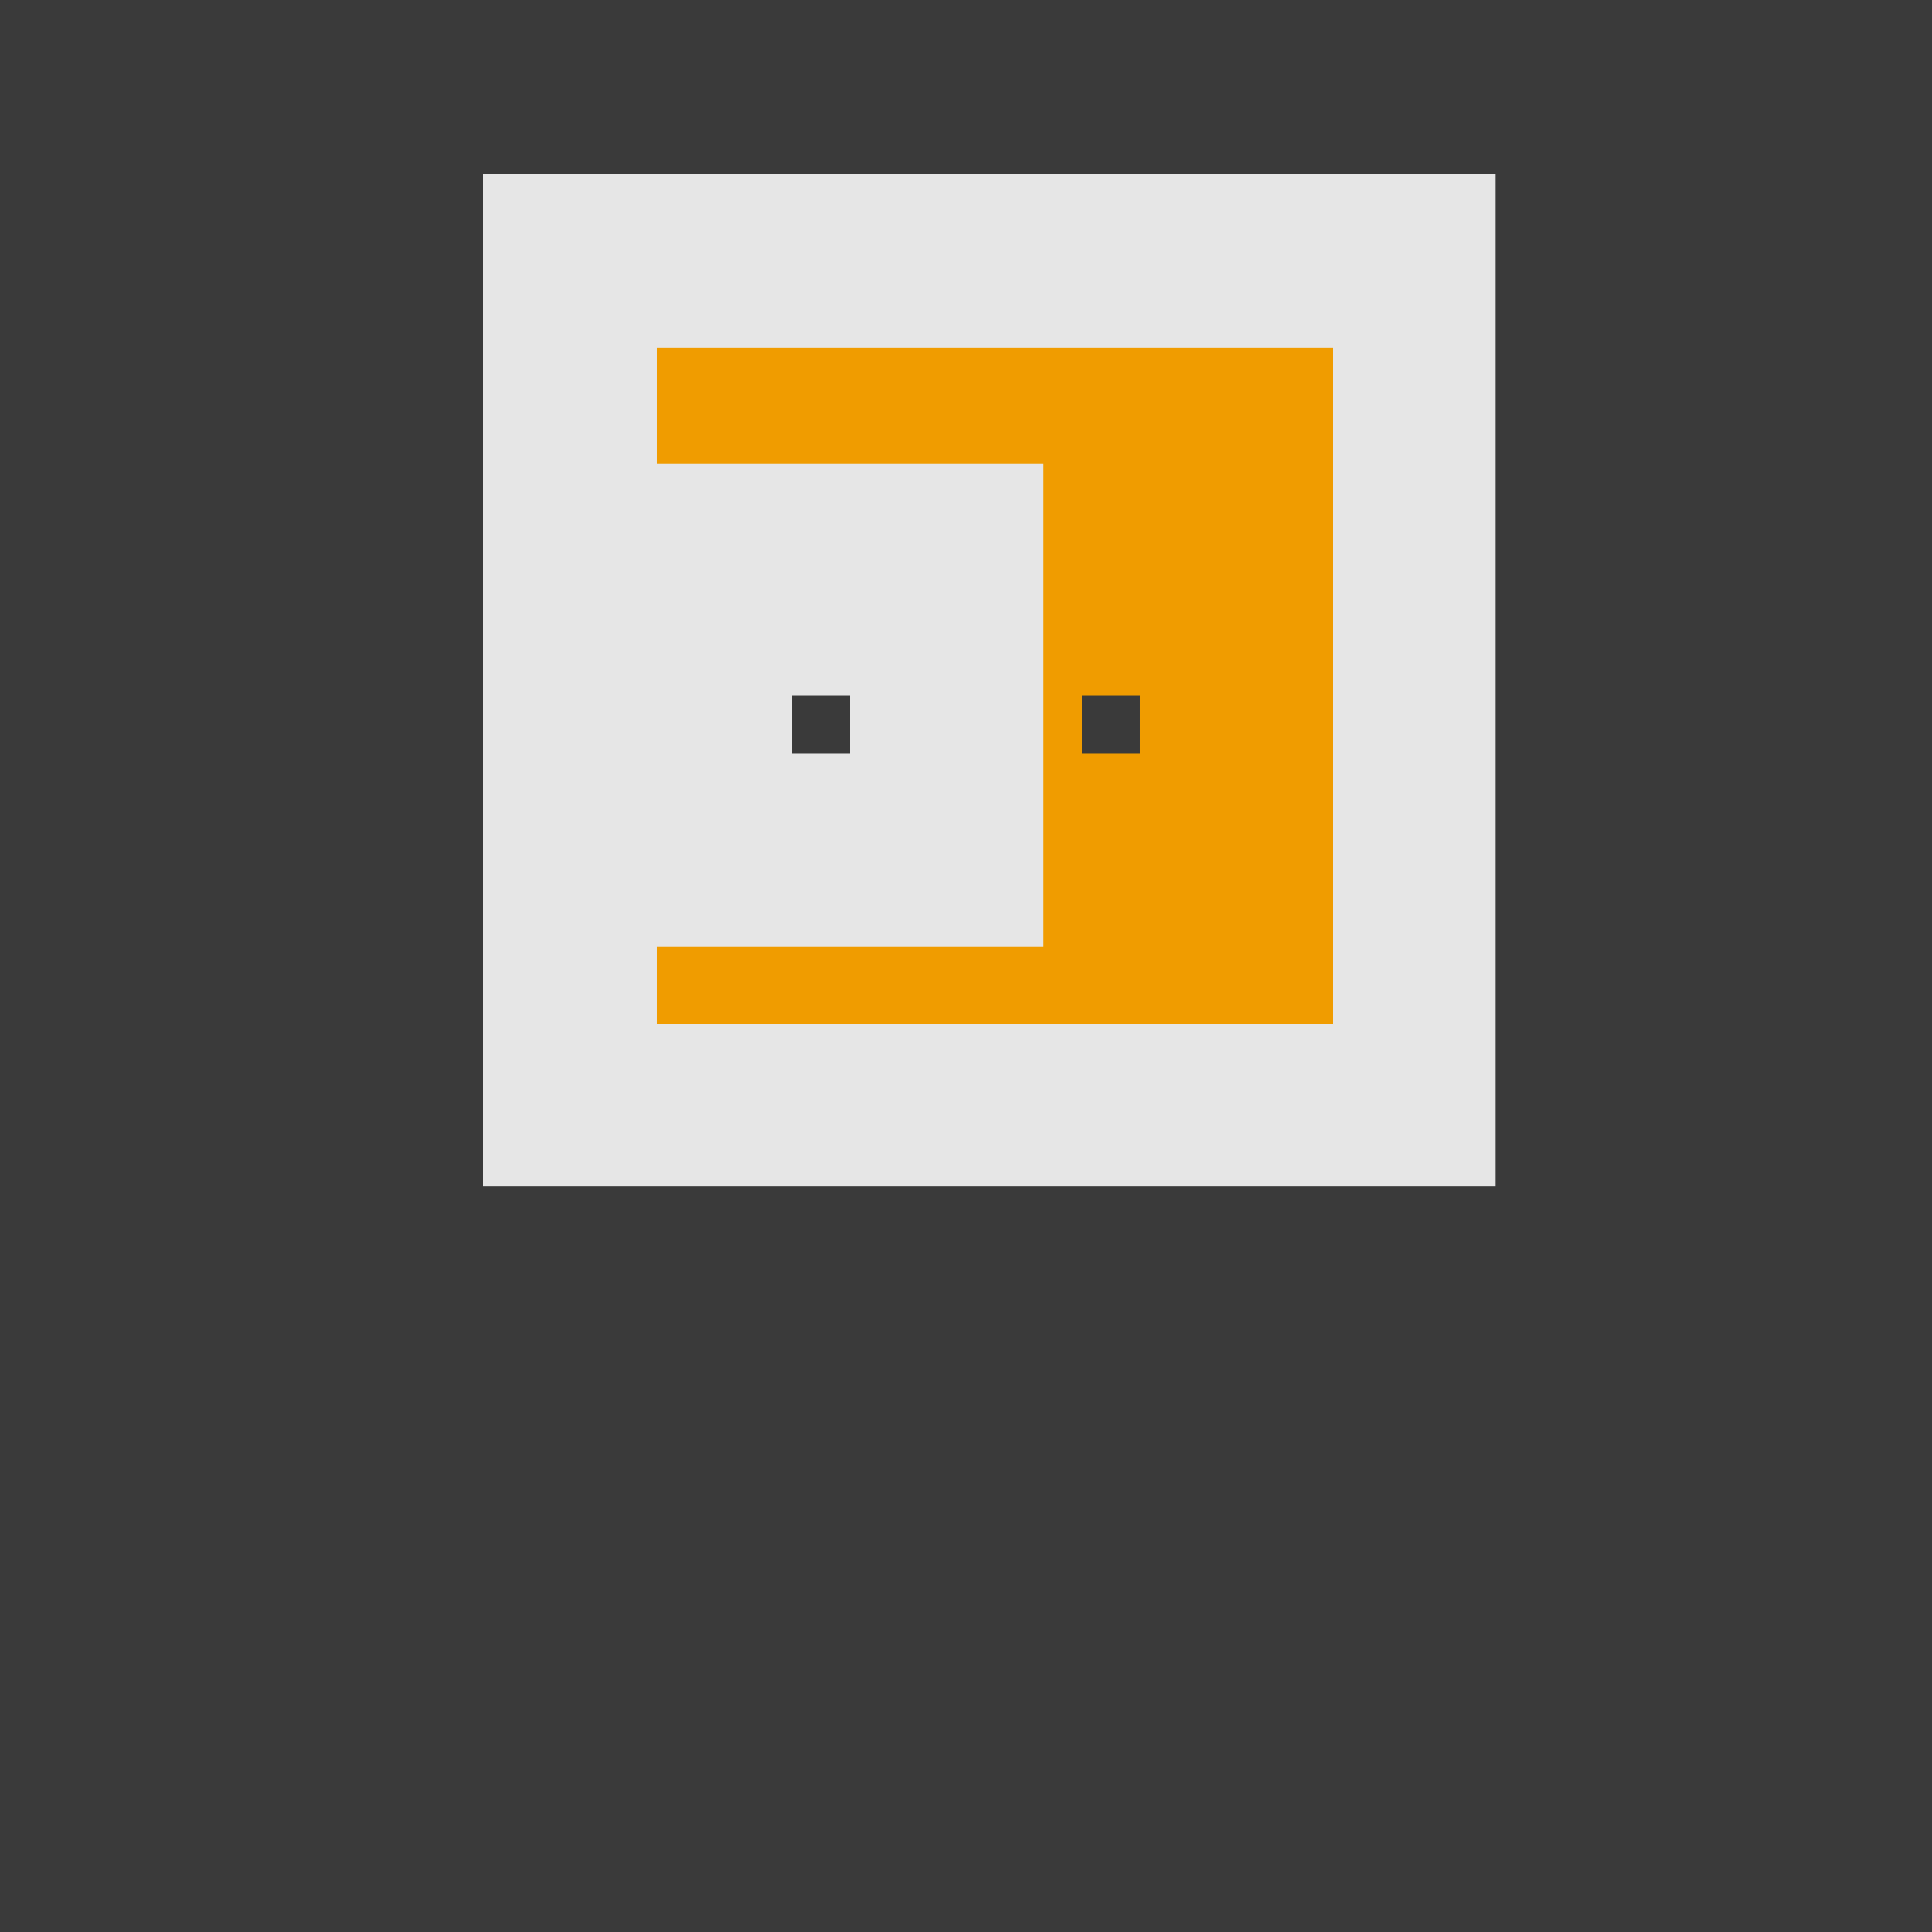
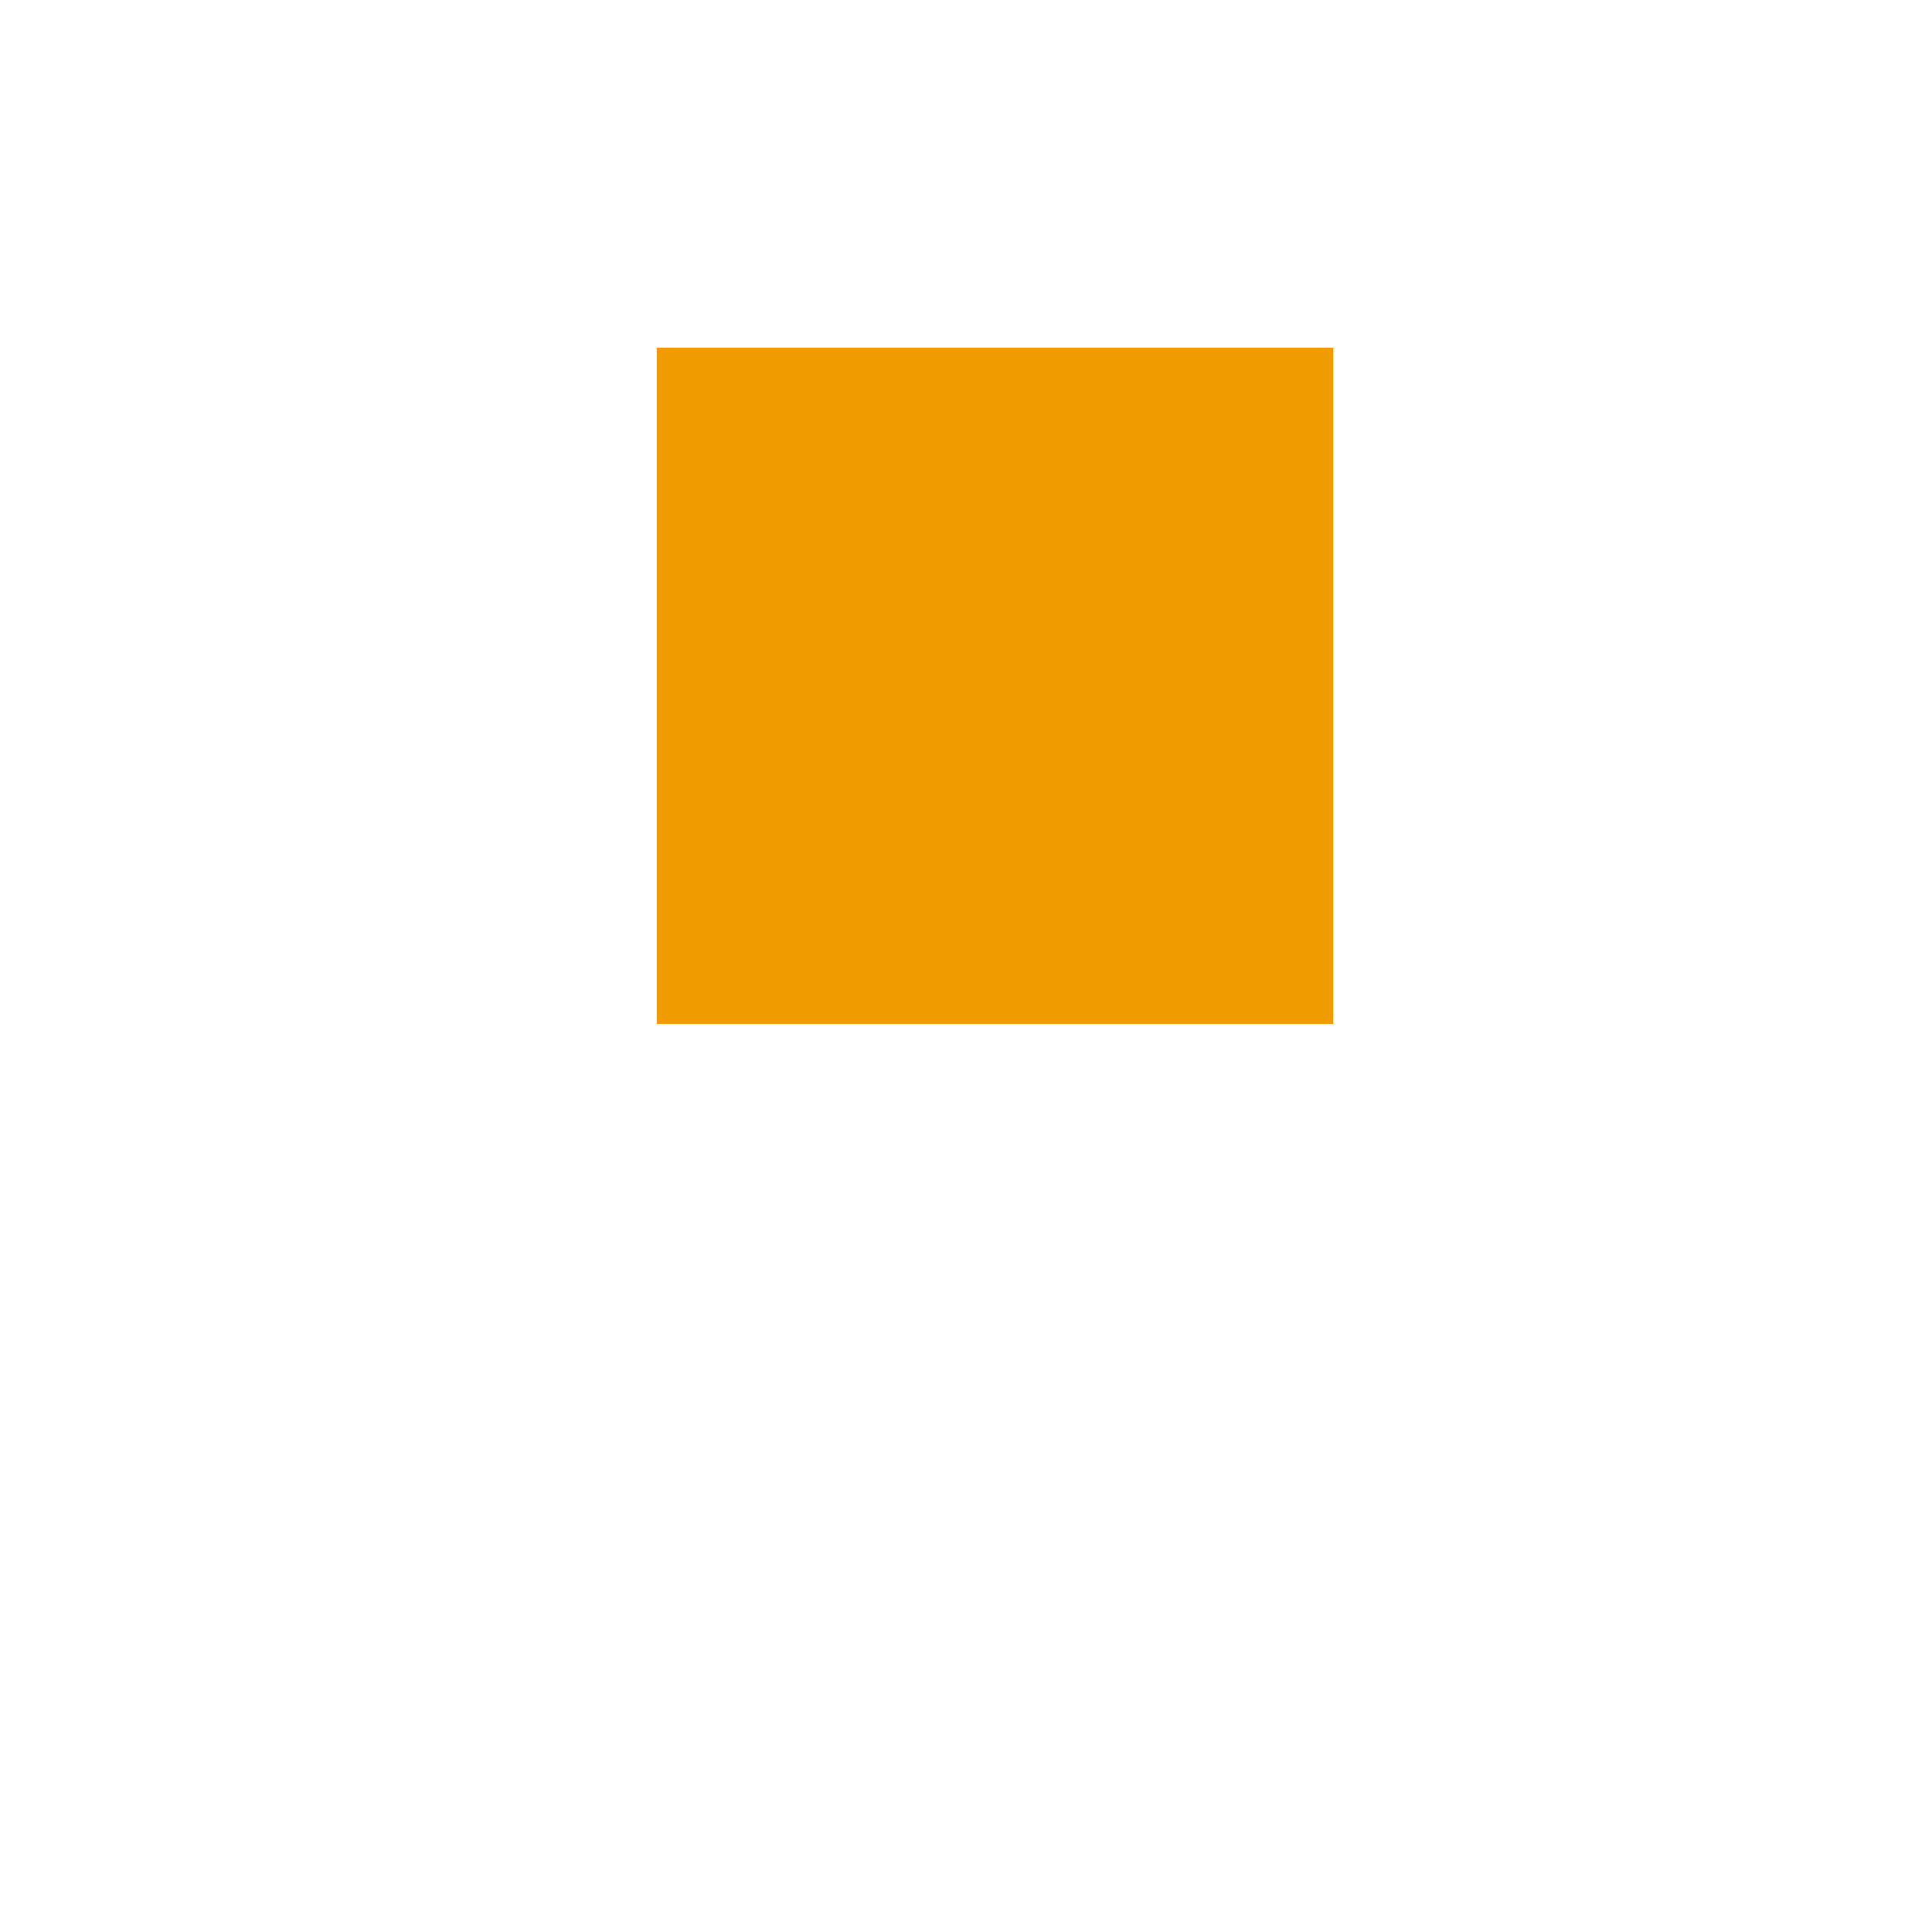
<svg xmlns="http://www.w3.org/2000/svg" width="500" height="500">
  <defs />
  <g>
-     <rect fill="#3a3a3a" stroke="none" x="0" y="0" width="512" height="512" />
-     <rect fill="#e6e6e6" stroke="none" x="125" y="45" width="262" height="262" />
    <rect fill="#f09c00" stroke="none" x="170" y="90" width="175" height="175" />
-     <rect fill="#e6e6e6" stroke="none" x="145" y="120" width="125" height="125" />
-     <rect fill="#3a3a3a" stroke="none" x="205" y="180" width="15" height="15" />
-     <rect fill="#3a3a3a" stroke="none" x="280" y="180" width="15" height="15" />
  </g>
</svg>